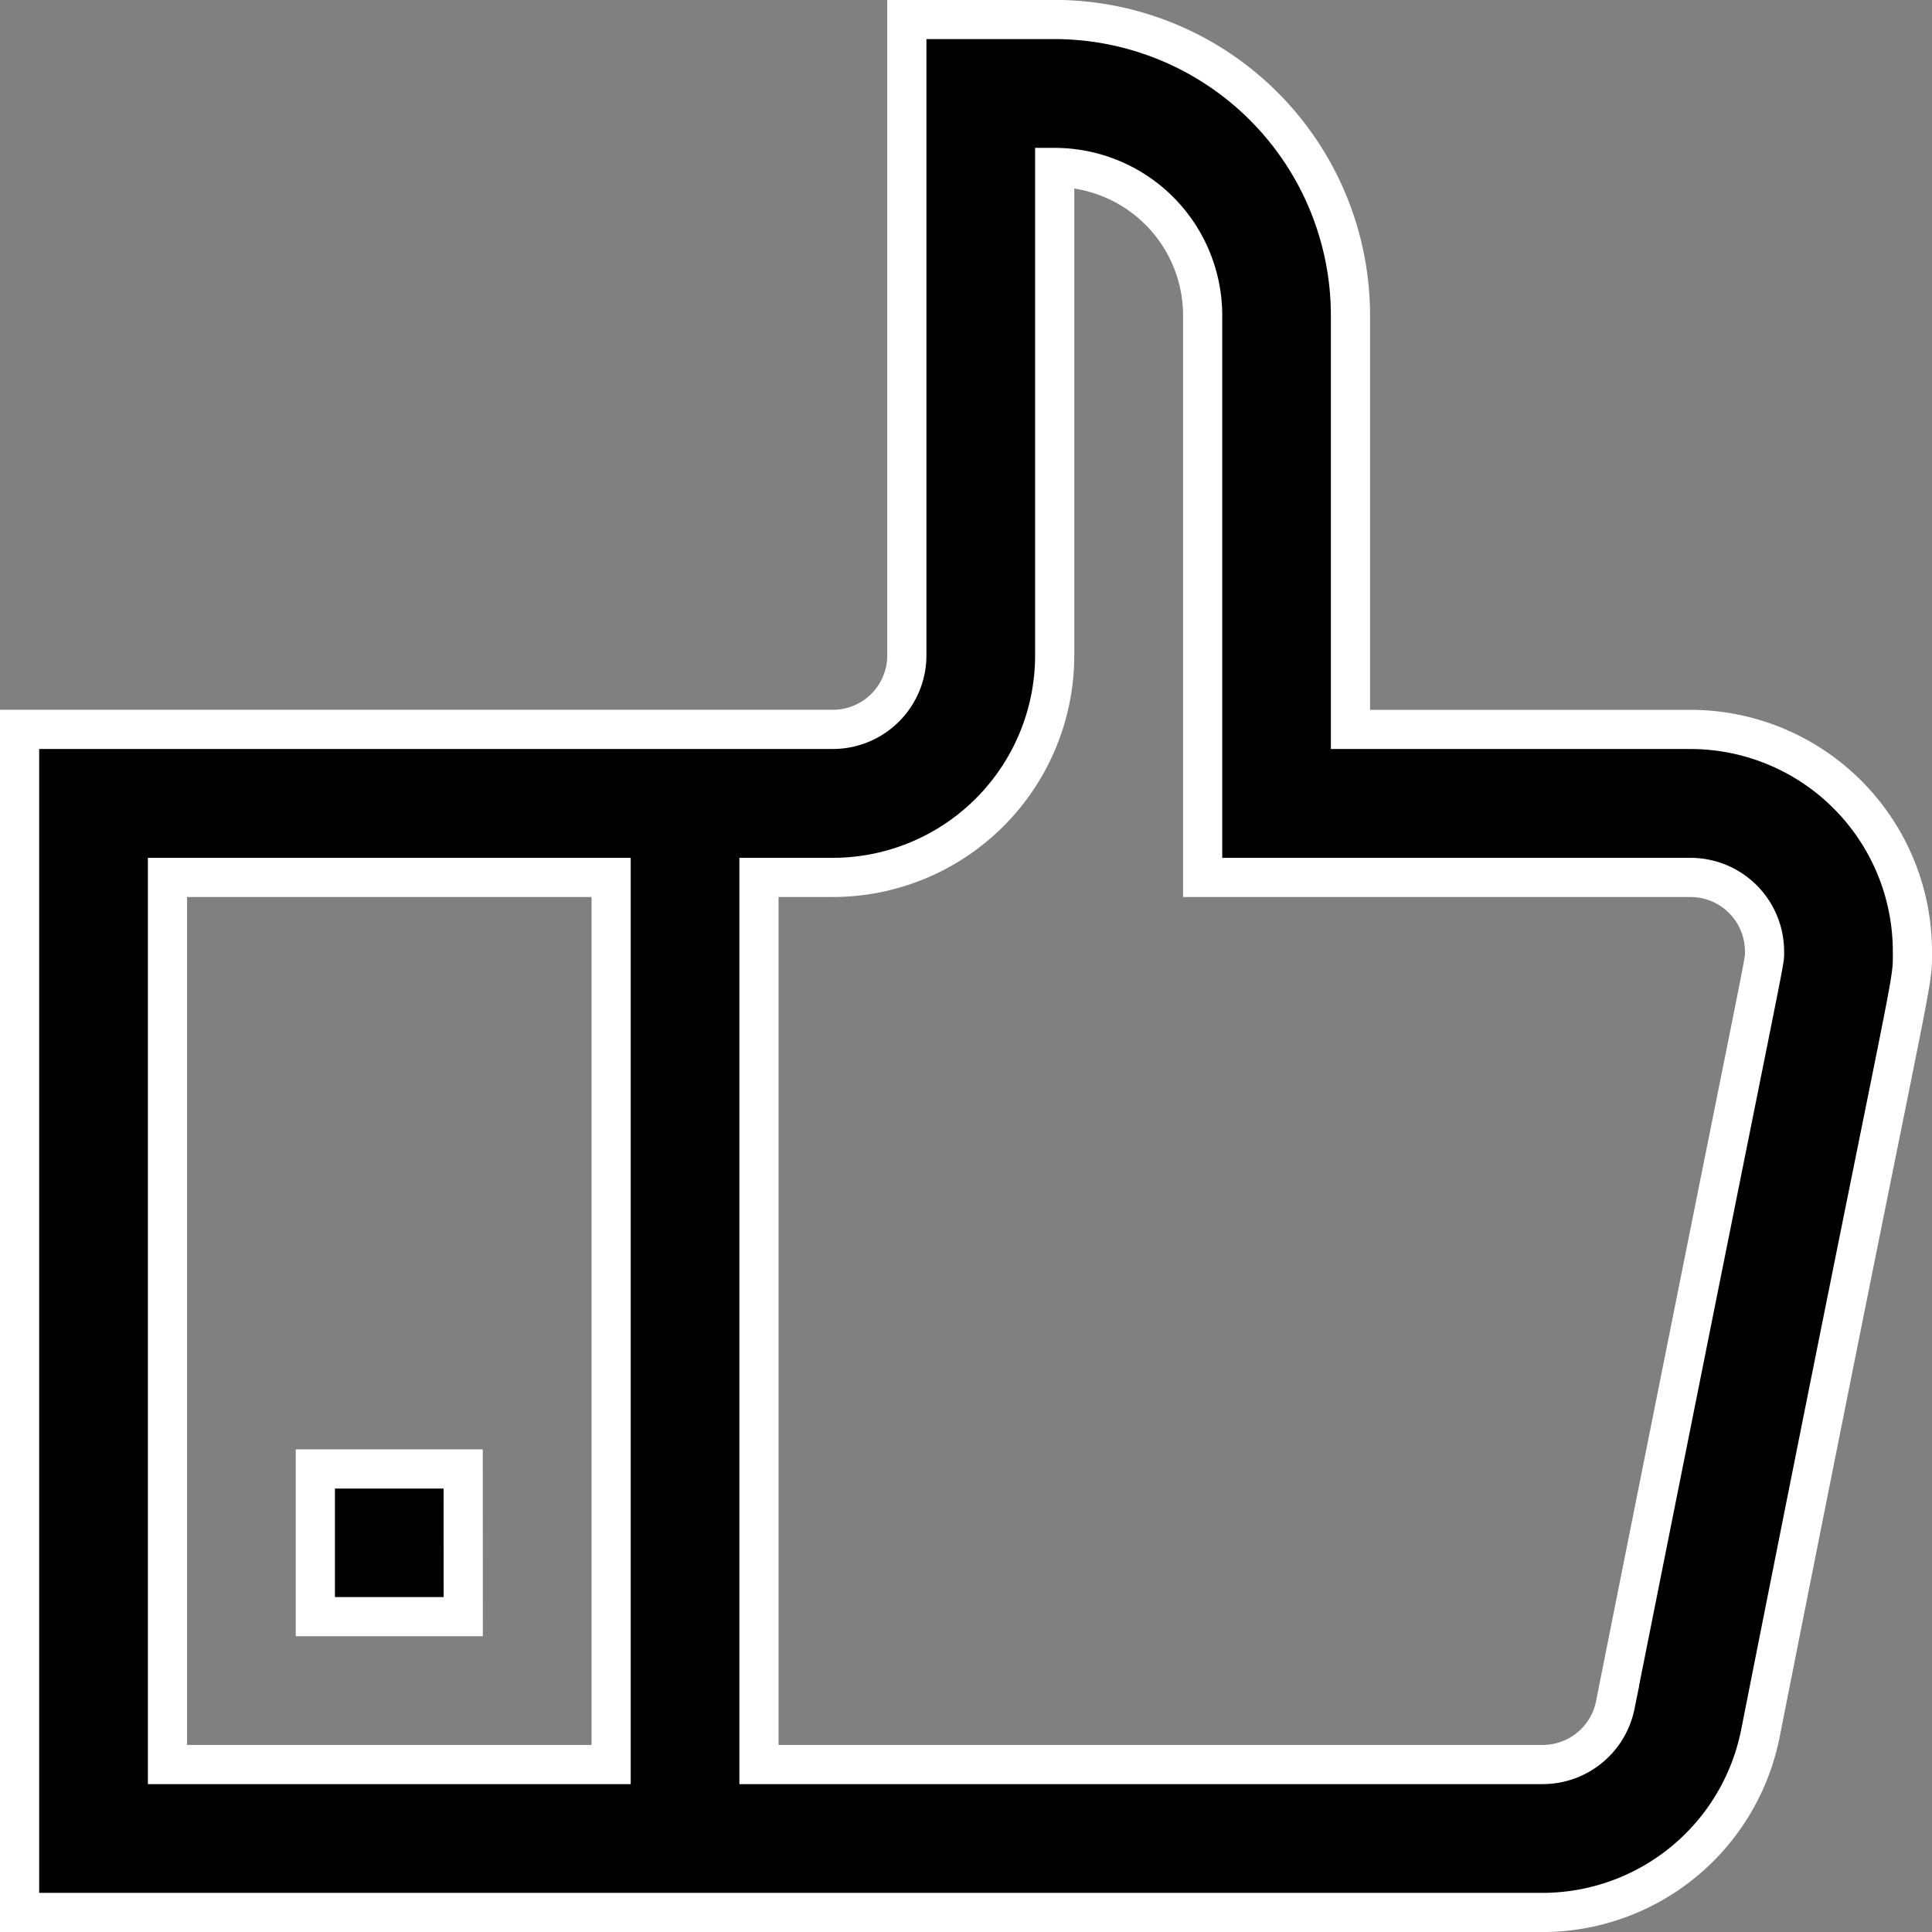
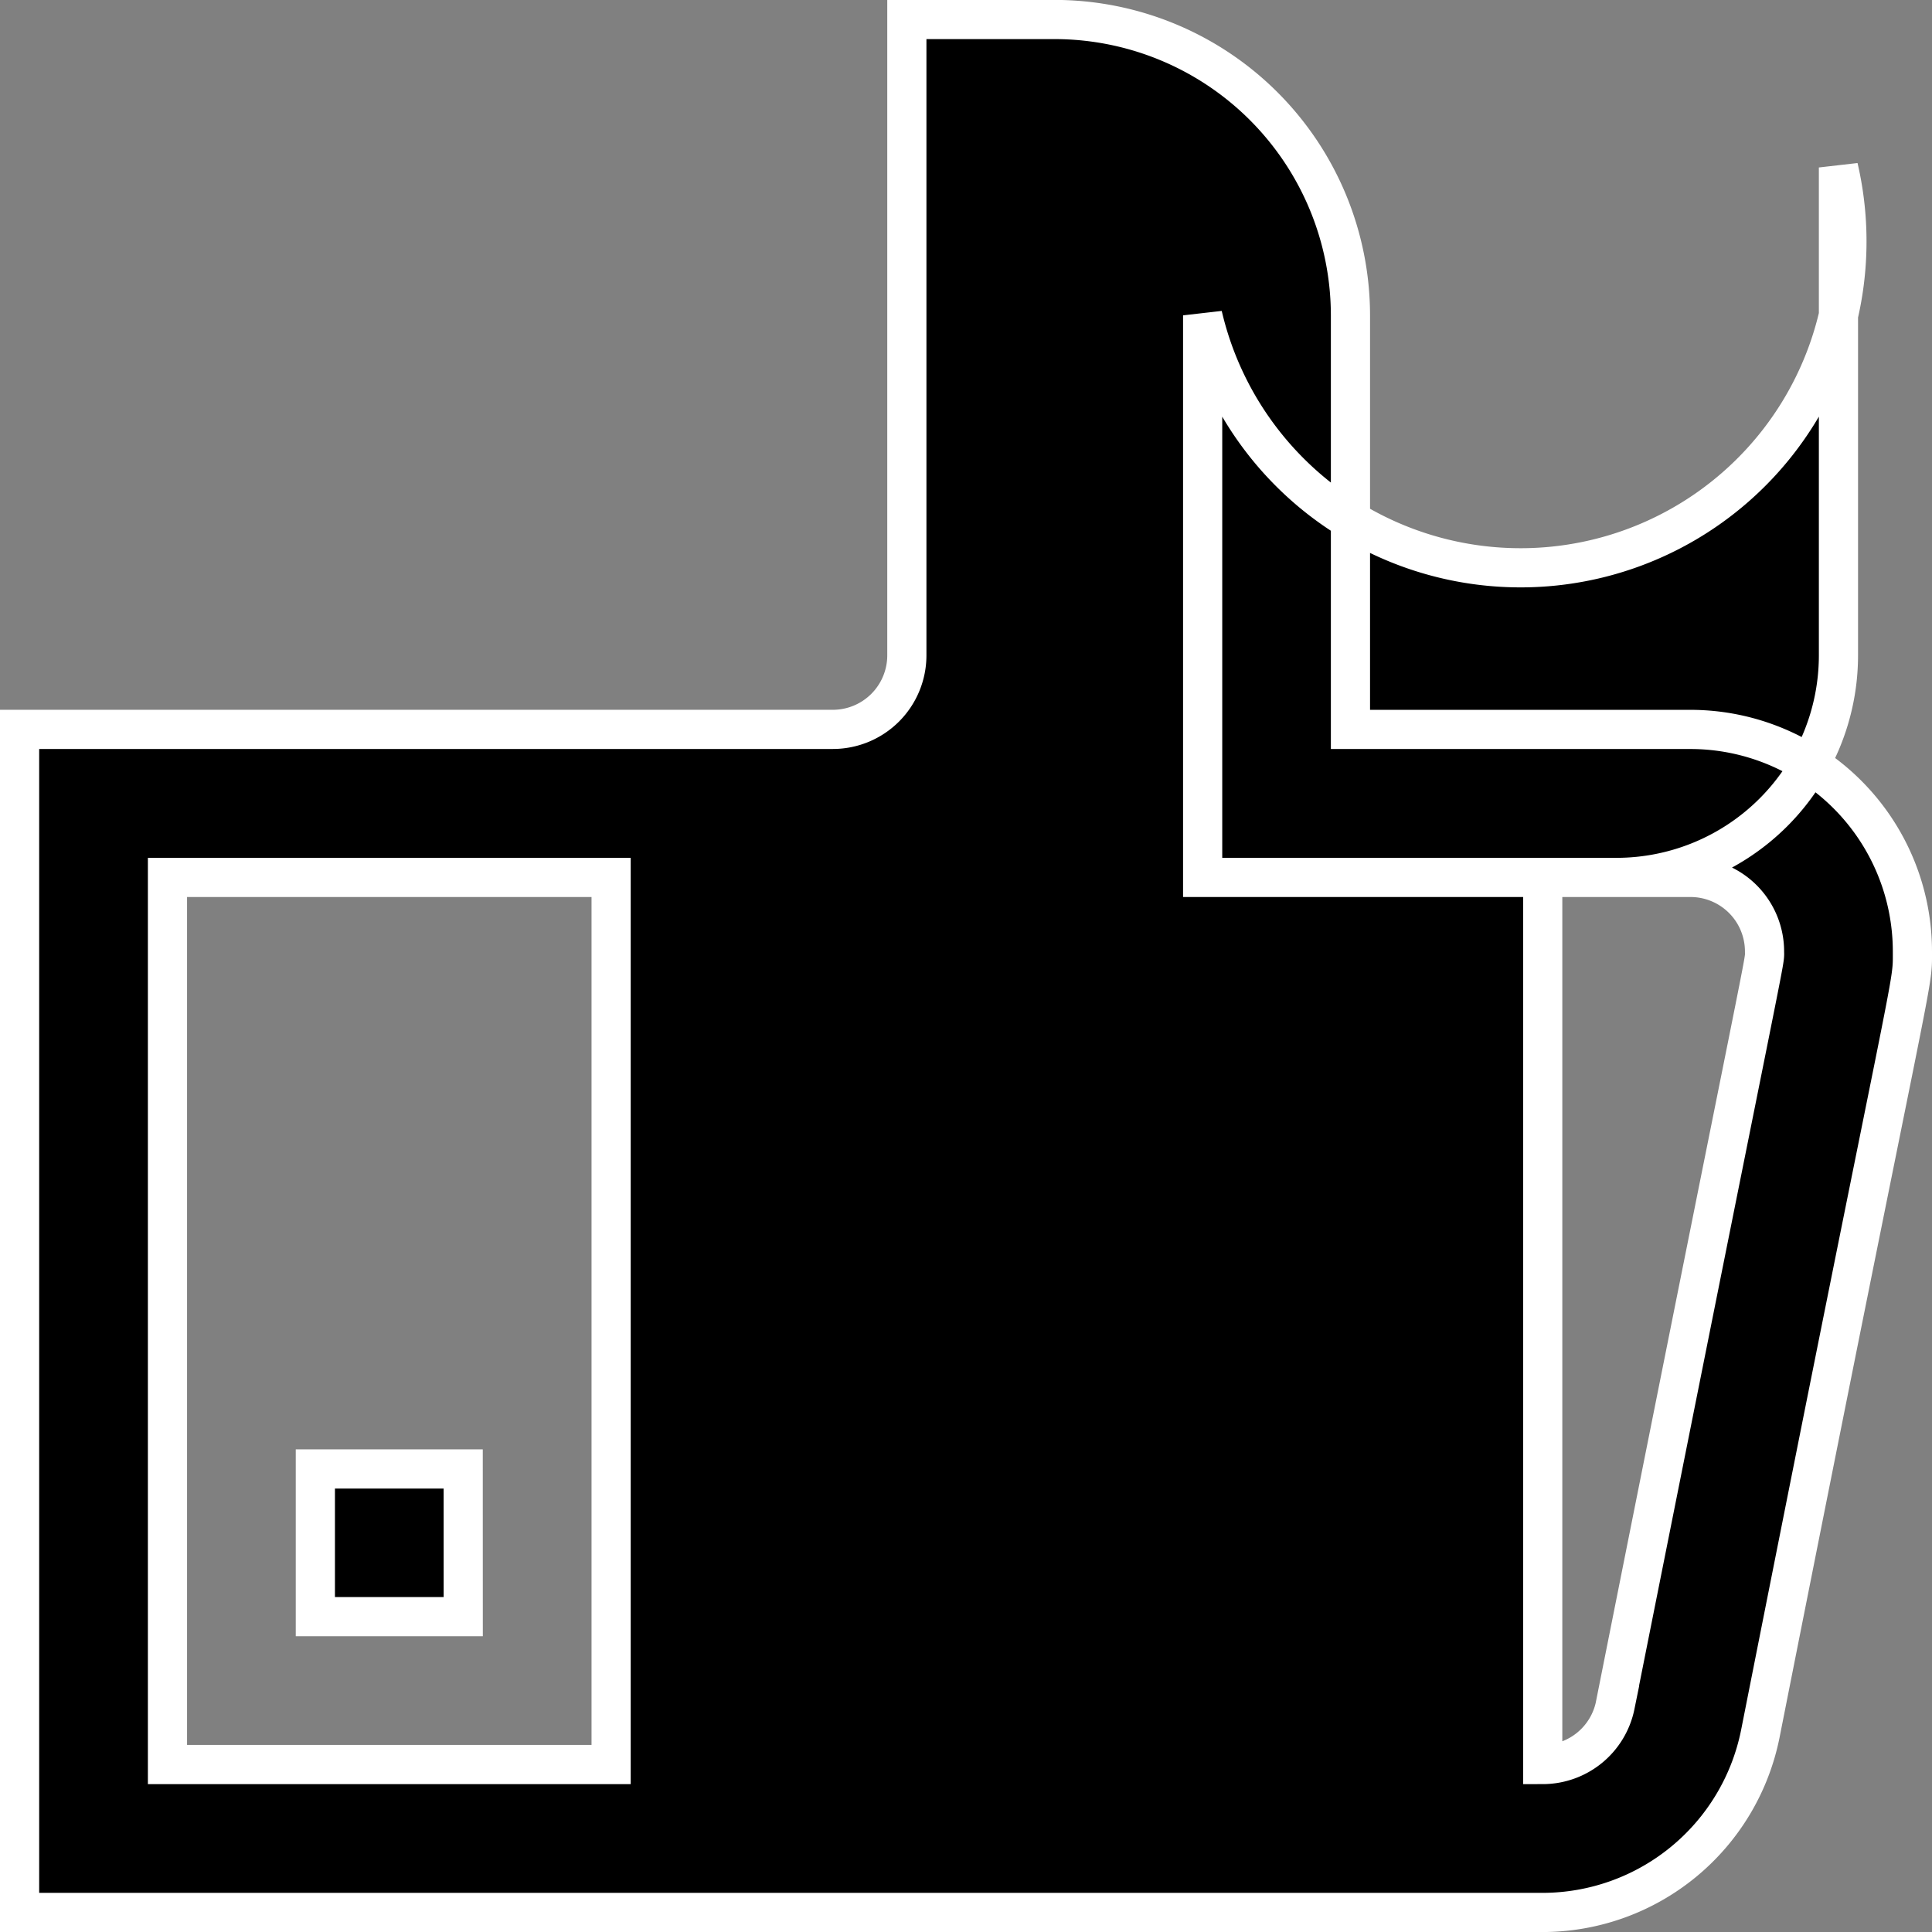
<svg xmlns="http://www.w3.org/2000/svg" width="49.318" height="49.318" viewBox="0 0 49.318 49.318">
  <rect x="0" y="0" width="49.318" height="49.318" fill="#808080" stroke="none" />
  <g id="_036-thumbs_up" data-name="036-thumbs up" transform="translate(0.5 0.5)">
    <g id="Gruppe_29" data-name="Gruppe 29" transform="translate(0 0)">
-       <path id="Pfad_65" data-name="Pfad 65" d="M11.324,37H7.55V40.77h3.775ZM48.318,23.784a5.669,5.669,0,0,0-5.662-5.662H33.973V7.552A7.558,7.558,0,0,0,26.424,0H22.649V16.234a1.89,1.89,0,0,1-1.887,1.887H0v30.2H38.881a5.675,5.675,0,0,0,5.552-4.548C48.432,23.58,48.318,24.788,48.318,23.784ZM15.1,44.545H3.775V21.9H15.1Zm25.632-1.513a1.89,1.89,0,0,1-1.851,1.513H18.874V21.9h1.887a5.669,5.669,0,0,0,5.662-5.662V3.777A3.779,3.779,0,0,1,30.2,7.552V21.9H42.656a1.89,1.89,0,0,1,1.887,1.887C44.543,24.144,44.721,23.015,40.731,43.032Z" transform="translate(0 -0.002)" stroke="#fff" stroke-width="1" />
+       <path id="Pfad_65" data-name="Pfad 65" d="M11.324,37H7.55V40.77h3.775ZM48.318,23.784a5.669,5.669,0,0,0-5.662-5.662H33.973V7.552A7.558,7.558,0,0,0,26.424,0H22.649V16.234a1.89,1.89,0,0,1-1.887,1.887H0v30.2H38.881a5.675,5.675,0,0,0,5.552-4.548C48.432,23.58,48.318,24.788,48.318,23.784ZM15.1,44.545H3.775V21.9H15.1Zm25.632-1.513a1.89,1.89,0,0,1-1.851,1.513V21.9h1.887a5.669,5.669,0,0,0,5.662-5.662V3.777A3.779,3.779,0,0,1,30.2,7.552V21.9H42.656a1.89,1.89,0,0,1,1.887,1.887C44.543,24.144,44.721,23.015,40.731,43.032Z" transform="translate(0 -0.002)" stroke="#fff" stroke-width="1" />
    </g>
  </g>
</svg>